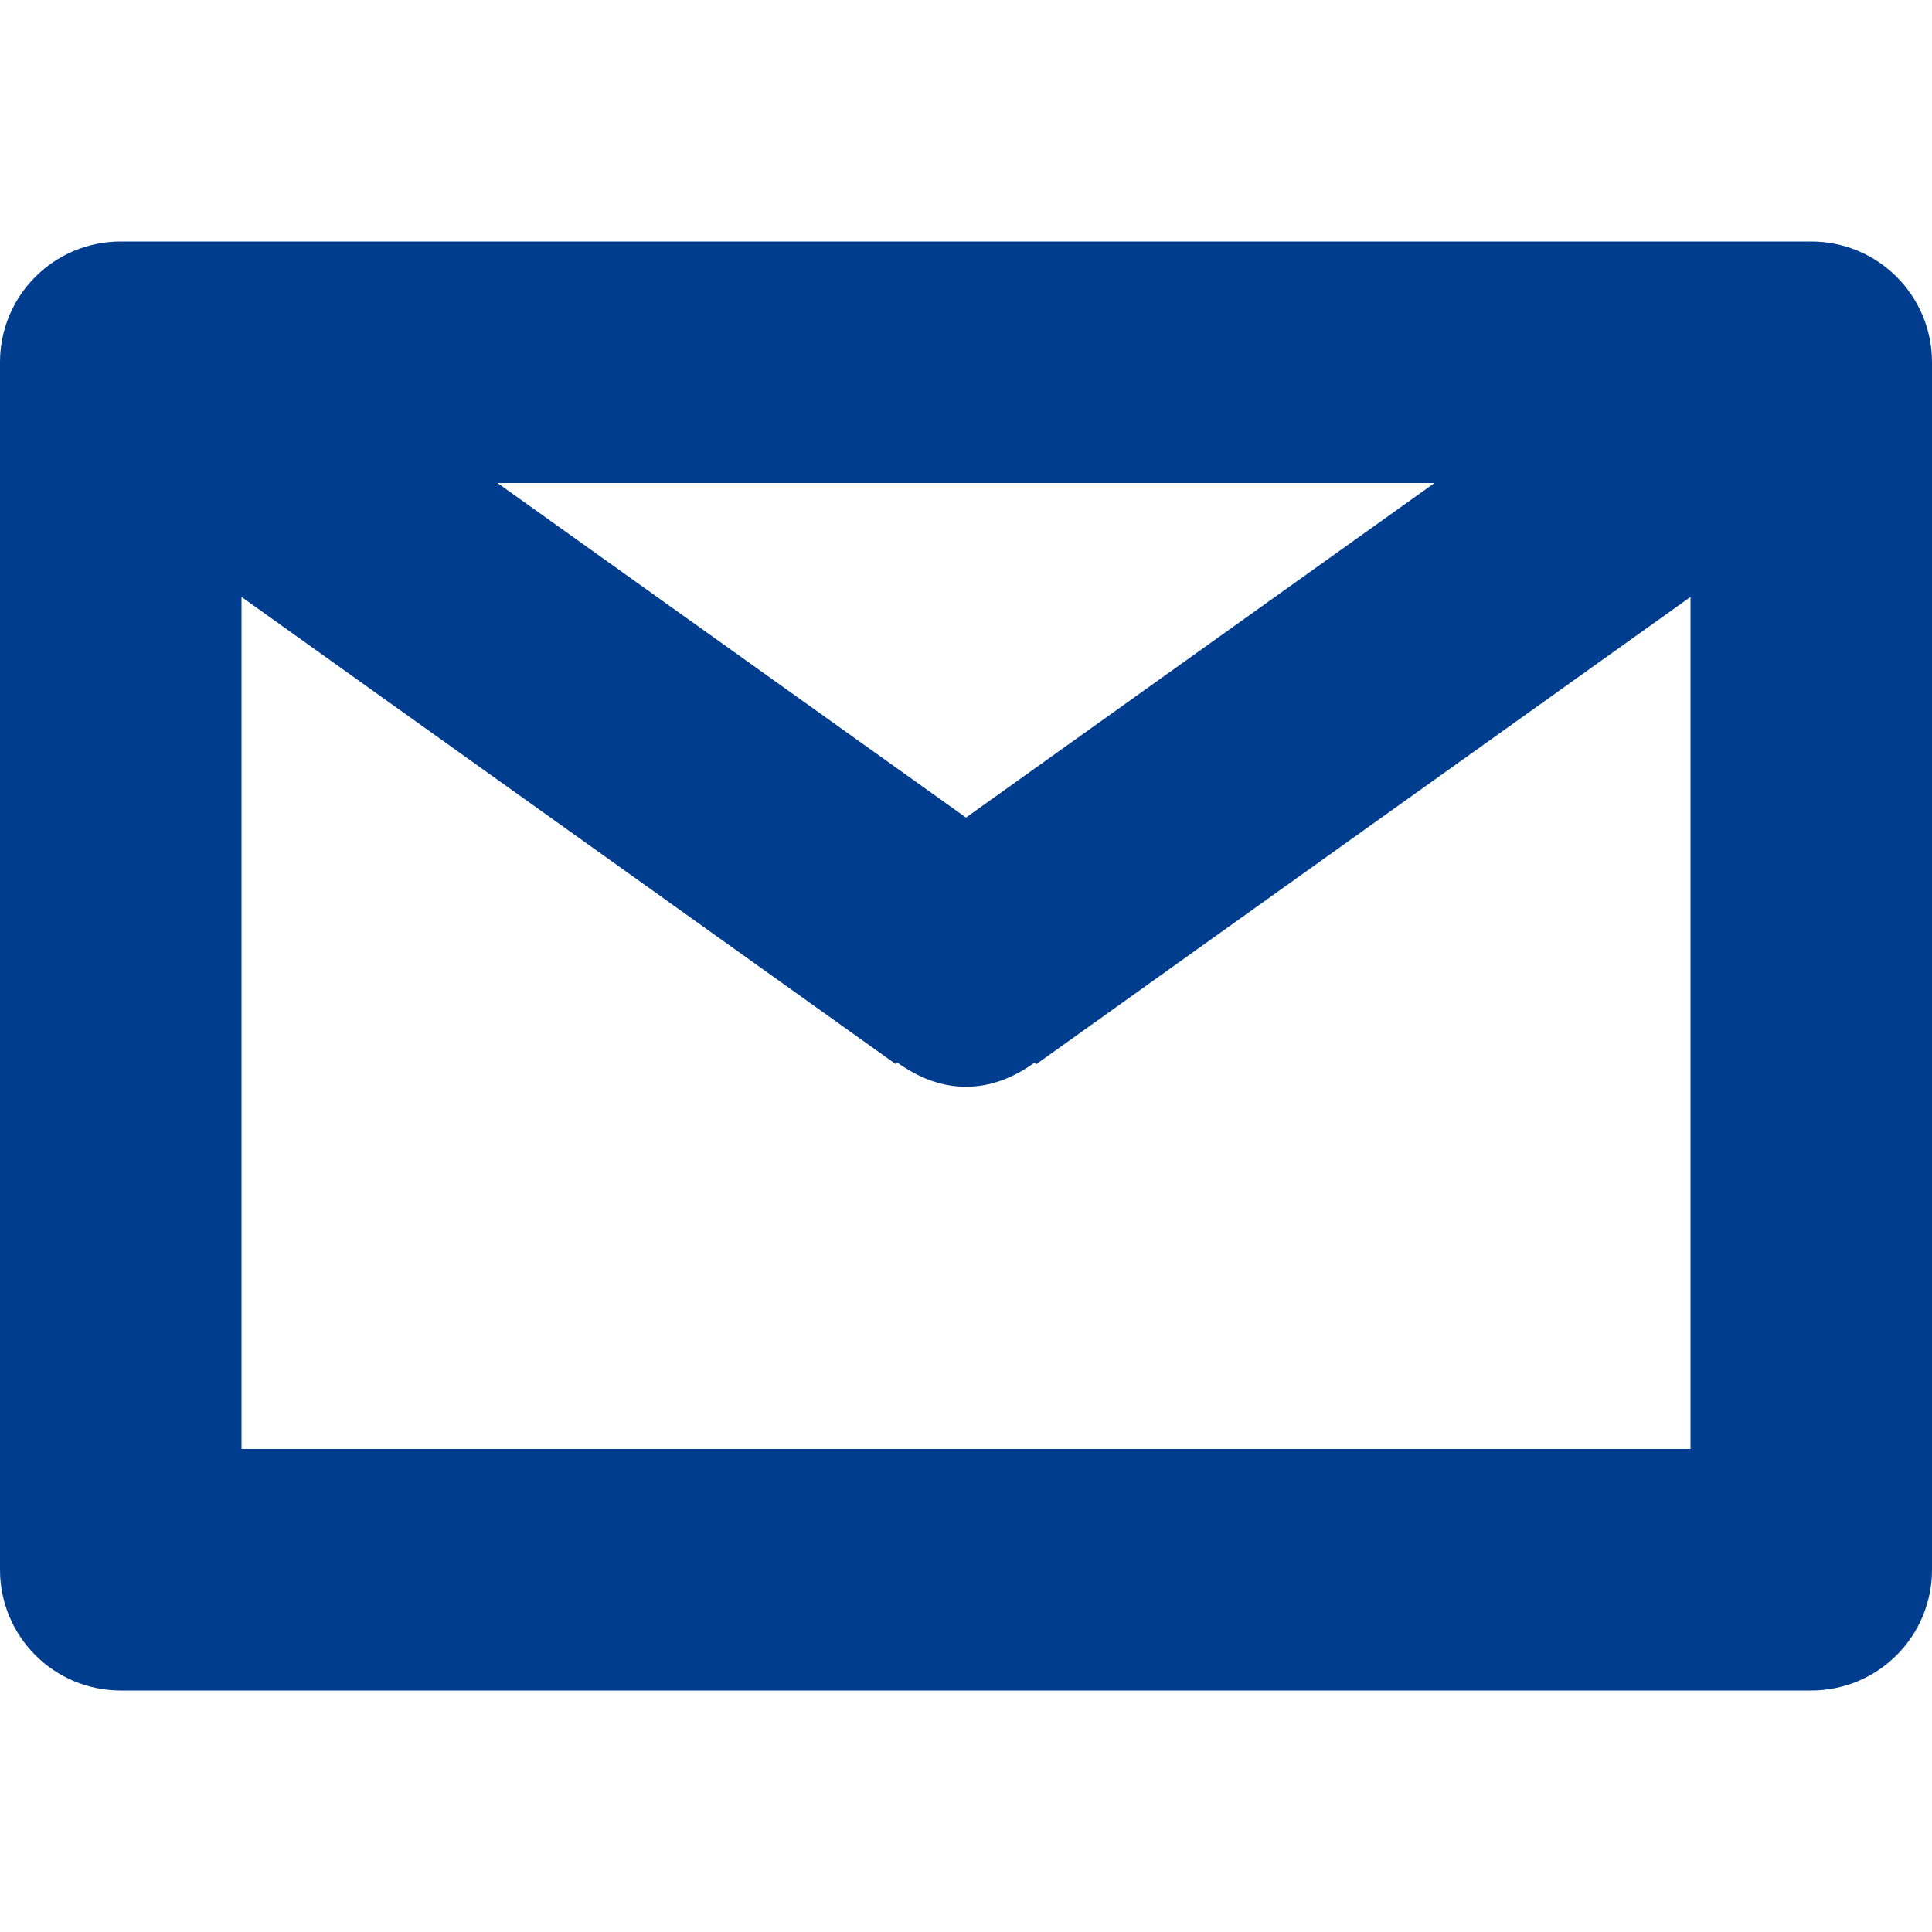
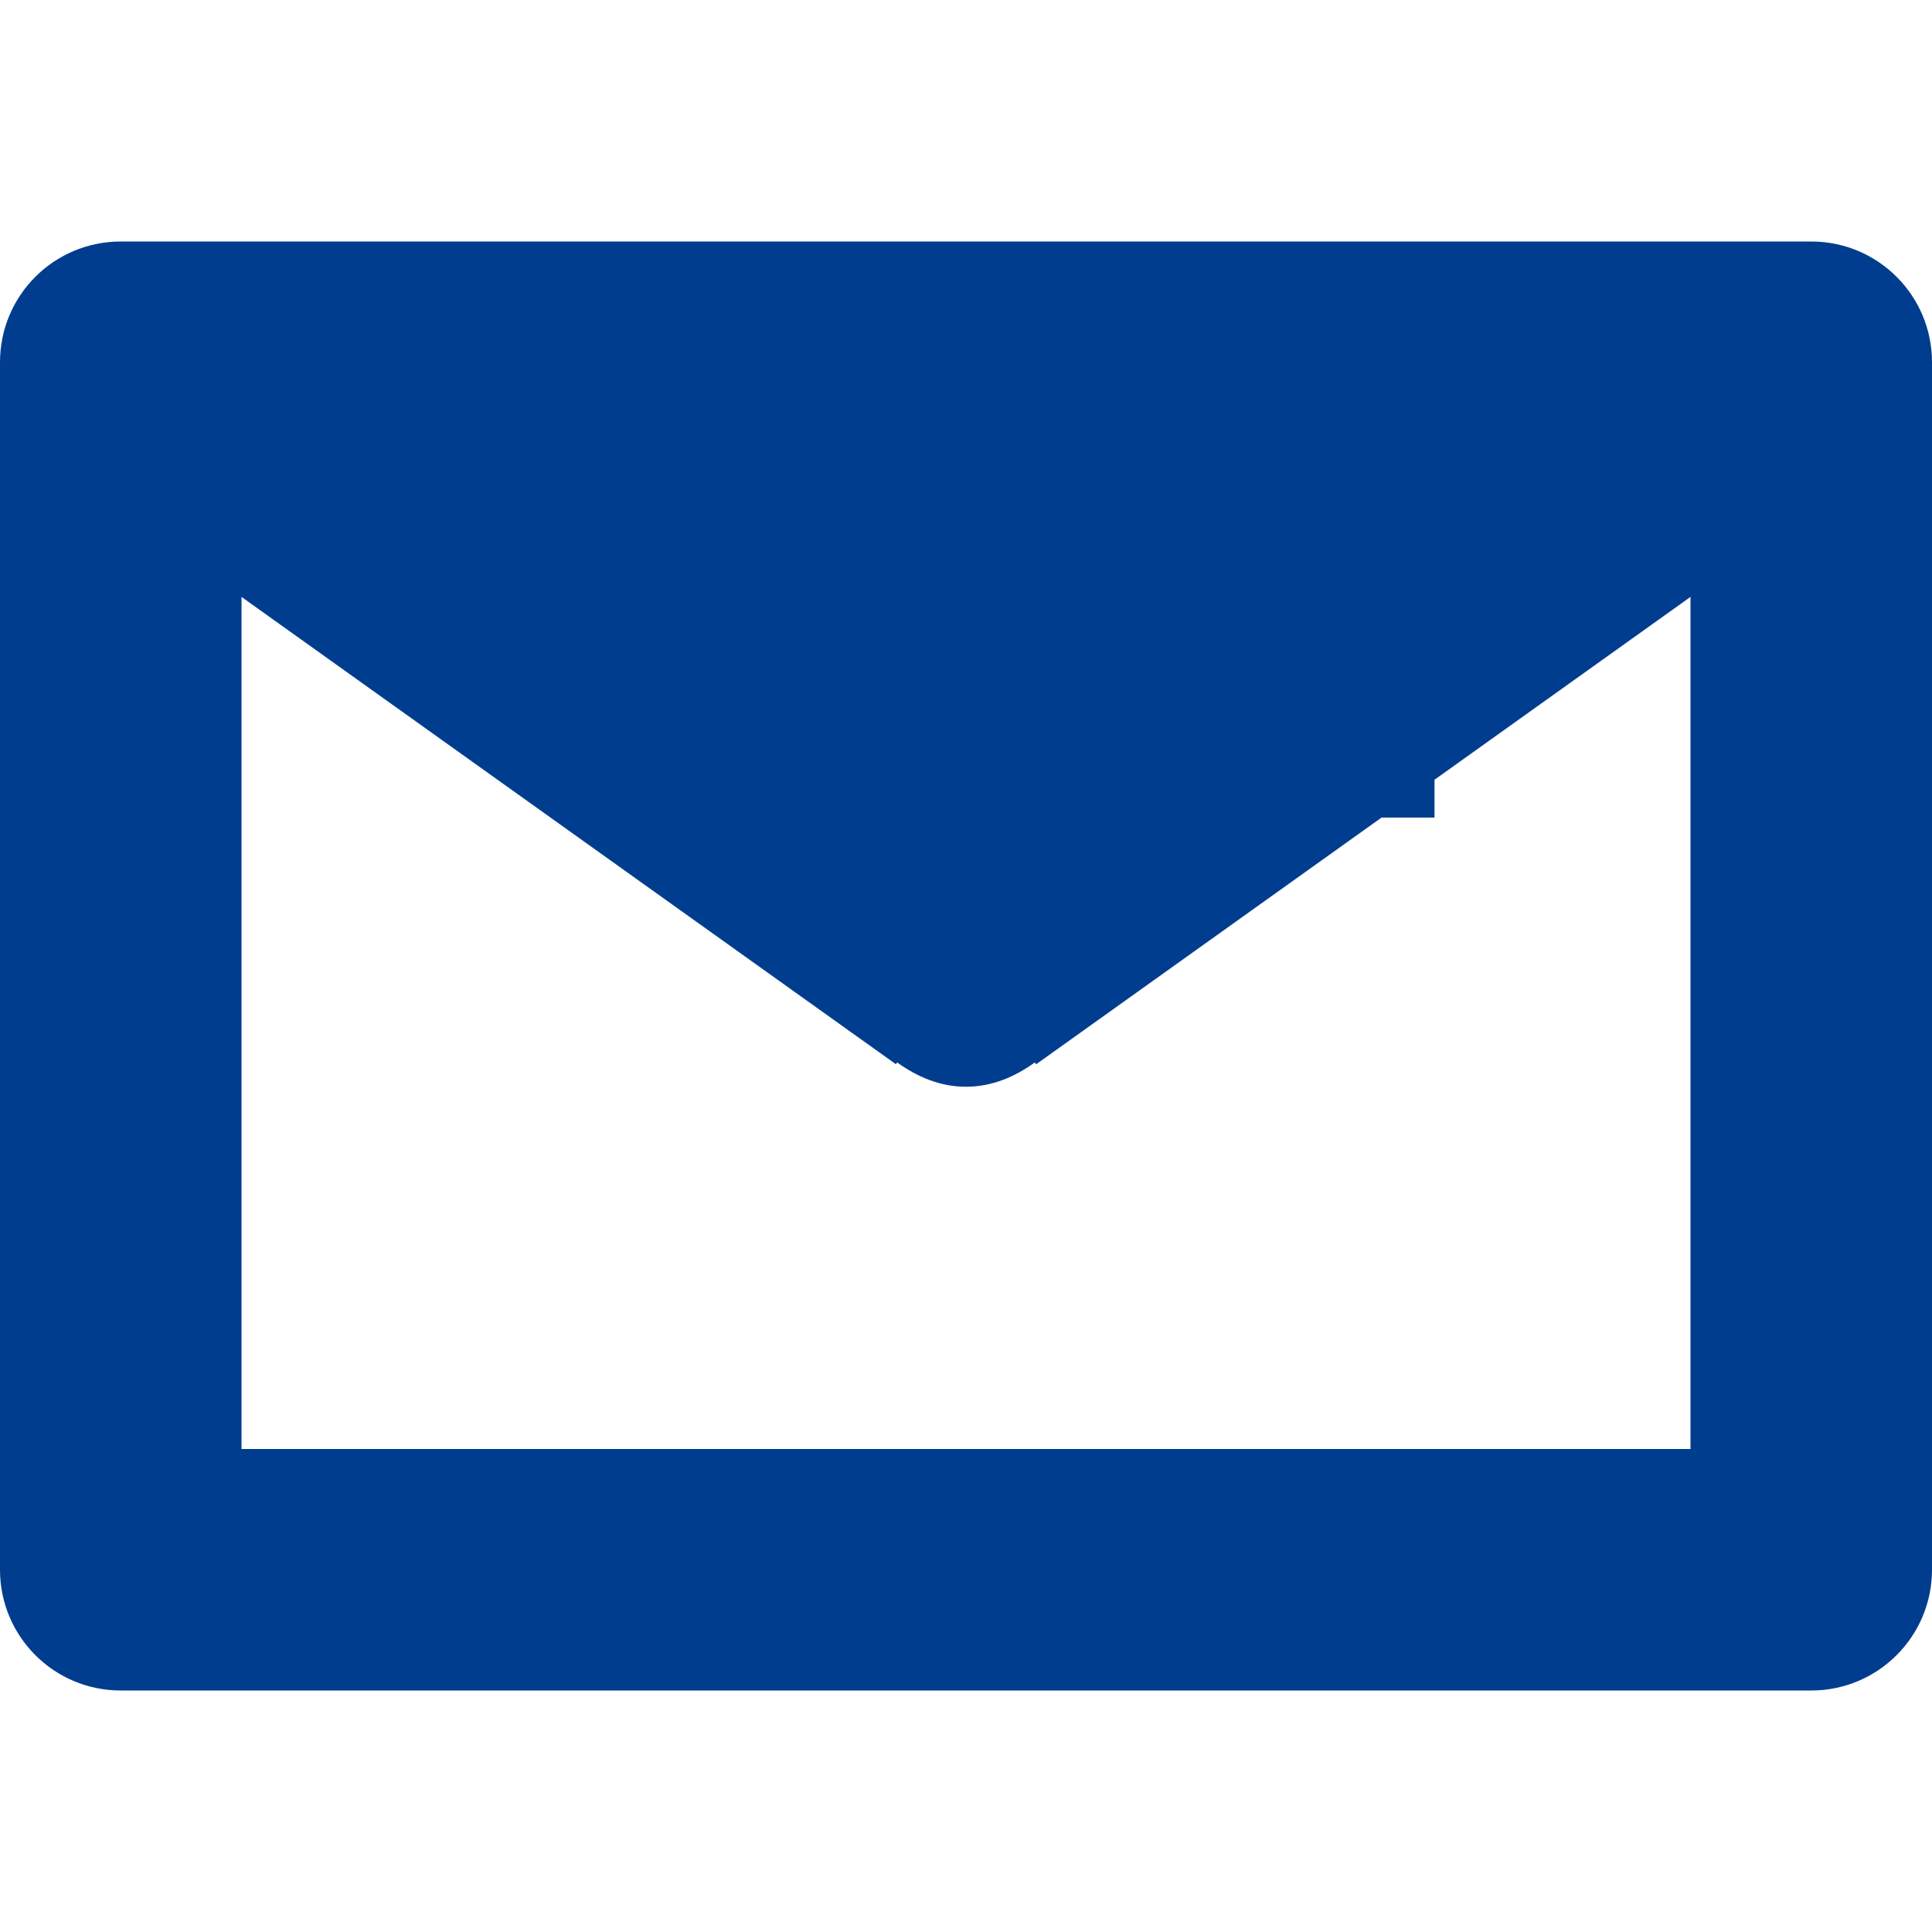
<svg xmlns="http://www.w3.org/2000/svg" width="24" height="24" viewBox="0 0 24 24" fill="none">
-   <path d="M22.5 3H1.5C0.67 3 0 3.671 0 4.5V19.5C0 20.328 0.67 21 1.5 21H22.5C23.329 21 24 20.328 24 19.5V4.5C24 3.671 23.329 3 22.5 3ZM17.82 6L12 10.156L6.18 6H17.82ZM21 18H3V7.415L11.129 13.22L11.145 13.198C11.389 13.374 11.675 13.5 12 13.5C12.325 13.5 12.611 13.374 12.855 13.198L12.871 13.221L21 7.415V18Z" fill="#003D8F" />
+   <path d="M22.5 3H1.5C0.67 3 0 3.671 0 4.5V19.5C0 20.328 0.67 21 1.5 21H22.5C23.329 21 24 20.328 24 19.5V4.5C24 3.671 23.329 3 22.5 3ZM17.82 6L12 10.156H17.82ZM21 18H3V7.415L11.129 13.22L11.145 13.198C11.389 13.374 11.675 13.5 12 13.5C12.325 13.5 12.611 13.374 12.855 13.198L12.871 13.221L21 7.415V18Z" fill="#003D8F" />
</svg>